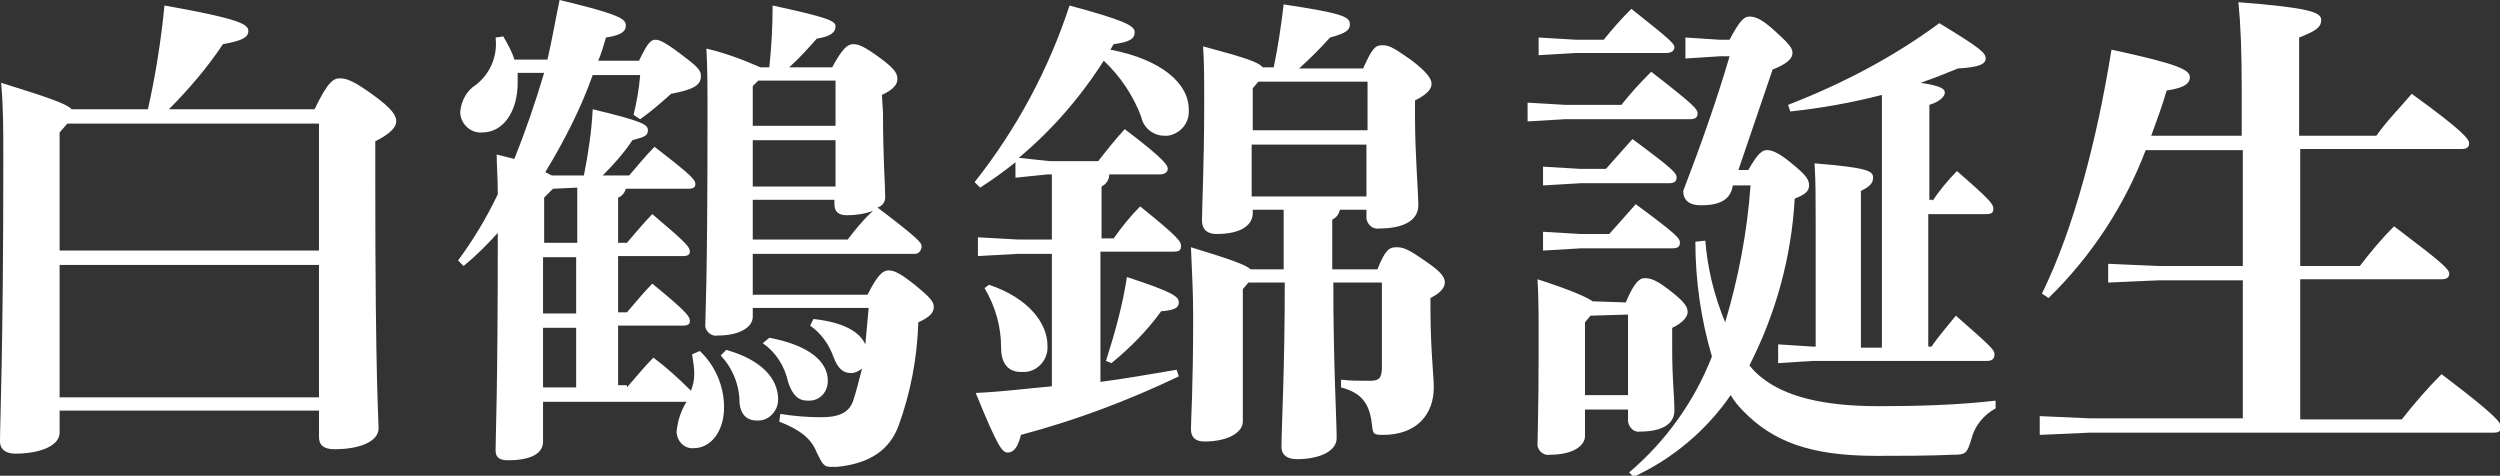
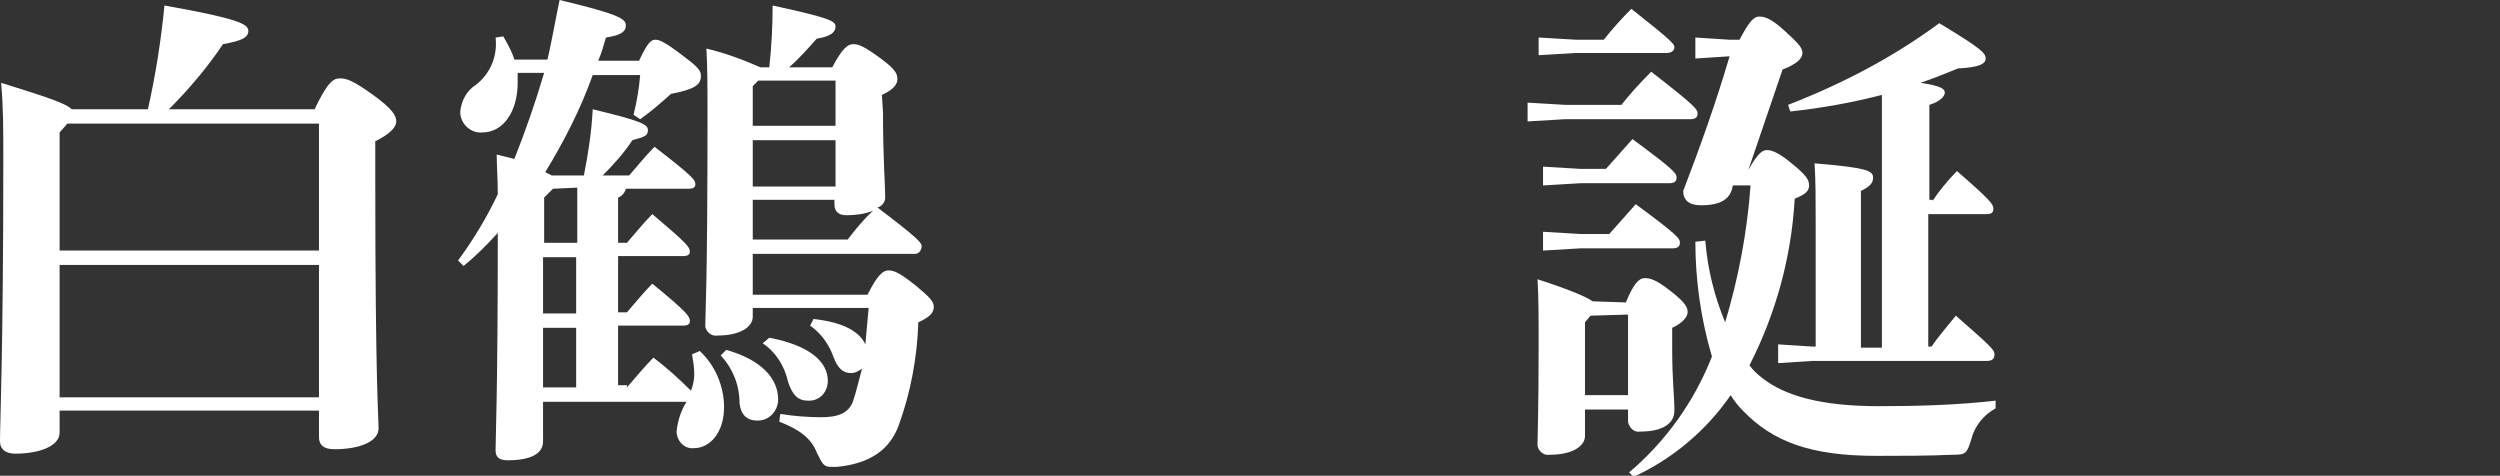
<svg xmlns="http://www.w3.org/2000/svg" version="1.1" id="レイヤー_1" x="0px" y="0px" width="226.5px" height="43.1px" viewBox="0 0 226.5 43.1" style="enable-background:new 0 0 226.5 43.1;" xml:space="preserve">
  <rect x="0" y="0" width="226.5" height="43.1" fill="#333333" stroke="none" />
  <style type="text/css">
	.st0{fill:#FFFFFF;}
</style>
  <title>commit01_text04</title>
  <g>
    <g id="レイヤー_1-2">
      <path class="st0" d="M5.4,39.2c0,1.2-1.8,1.9-4,1.9c-0.9,0-1.4-0.4-1.4-1.1c0-1.8,0.3-8.2,0.3-25.5c0-2.9,0-4.9-0.2-7    C4.6,8.9,6,9.4,6.5,9.9h6.9c0.7-3.1,1.2-6.3,1.5-9.4c6.8,1.2,7.6,1.7,7.6,2.3S21.9,3.7,20.2,4c-1.4,2.1-3.1,4.1-4.9,5.9h13.2    c1.2-2.5,1.7-2.8,2.3-2.8s1.2,0.2,3,1.5s2.1,1.9,2.1,2.4s-0.5,1.1-1.9,1.8v3.5c0,18.5,0.3,21.5,0.3,22.5c0,1.2-1.7,1.9-4,1.9    c-1,0-1.4-0.4-1.4-1.1v-2.4H5.4V39.2z M28.9,22.7V11.2H6.1L5.4,12v10.7H28.9z M5.4,36h23.5V24H5.4V36z" />
      <path class="st0" d="M56.8,35.1c0.7-0.8,1.6-1.9,2.4-2.7c1.2,0.9,2.3,1.9,3.4,3c0.2-0.5,0.3-1,0.3-1.5c0-0.6-0.1-1.2-0.2-1.8    l0.7-0.3c1.4,1.3,2.2,3.2,2.2,5.1c0,2.3-1.3,3.7-2.7,3.7c-0.8,0.1-1.5-0.5-1.6-1.4c0,0,0,0,0-0.1c0.1-1,0.4-1.9,0.9-2.7h-13V40    c0,1.1-1.1,1.7-3.2,1.7c-0.8,0-1.1-0.3-1.1-0.9c0-1.4,0.2-5,0.2-19.7c-1,1.1-2,2.1-3.1,3l-0.5-0.5c1.4-1.9,2.6-3.9,3.6-6    c0-1.5-0.1-2.6-0.1-3.6l1.6,0.4c1-2.5,1.9-5.1,2.7-7.8h-2.4c0,0.3,0,0.6,0,0.9c0,2.6-1.3,4.5-3.2,4.5c-1,0.1-1.9-0.7-2-1.7    c0-0.1,0-0.1,0-0.2c0.1-1,0.6-1.9,1.4-2.4c1.3-1,2-2.6,1.8-4.3l0.7-0.1c0.4,0.7,0.8,1.4,1,2.1h3C50,3.7,50.3,1.9,50.7,0    c5.4,1.3,6,1.7,6,2.3s-0.5,0.9-1.8,1.1c-0.2,0.7-0.4,1.4-0.7,2.1h3.7c0.8-1.7,1.1-1.9,1.5-1.9s1,0.3,2.8,1.7    c1.2,0.9,1.3,1.2,1.3,1.6c0,0.8-0.6,1.2-2.7,1.6c-0.9,0.8-1.8,1.6-2.8,2.3l-0.6-0.4C57.7,9.2,57.9,8,58,6.8h-4.3    c-1.1,3.1-2.6,6-4.3,8.8c0.2,0.1,0.4,0.2,0.6,0.3h2.9c0.4-2,0.7-4,0.8-6c4.6,1.1,5,1.4,5,1.9s-0.3,0.6-1.4,0.9    c-0.8,1.2-1.7,2.2-2.7,3.2h2.4c0.7-0.8,1.5-1.8,2.3-2.6c3.5,2.7,3.7,3,3.7,3.4c0,0.2-0.1,0.4-0.6,0.4h-5.7    c-0.1,0.4-0.4,0.7-0.7,0.8v4.1h0.8c0.7-0.8,1.5-1.8,2.3-2.6c3.2,2.7,3.4,3,3.4,3.4c0,0.2-0.1,0.4-0.6,0.4h-5.9v5.1h0.8    c0.7-0.8,1.5-1.8,2.3-2.6c3.3,2.7,3.4,3,3.4,3.4c0,0.2-0.1,0.4-0.6,0.4h-5.9v5.4H56.8z M50.1,17.1l-0.8,0.8v4.1h3v-5L50.1,17.1z     M49.2,23.3v5.1h3v-5.1L49.2,23.3z M52.2,29.7h-3v5.4h3V29.7z M80,10.2c0,4.2,0.2,6.6,0.2,7.7c0,0.4-0.3,0.8-0.7,0.9    c3.7,2.8,4,3.2,4,3.5S83.3,23,82.9,23H68.2v3.7h10.4c0.9-1.8,1.4-2.2,1.9-2.2s1,0.2,2.5,1.4c1.2,1,1.6,1.4,1.6,1.9    s-0.3,0.9-1.4,1.4c-0.1,3.2-0.7,6.4-1.8,9.4c-0.8,2.1-2.5,3.4-5.6,3.7c-0.2,0-0.4,0-0.5,0c-0.7,0-0.8-0.3-1.3-1.3    c-0.5-1.3-1.6-2.1-3.4-2.8l0.1-0.7c1.2,0.2,2.5,0.3,3.7,0.3c1.4,0,2.5-0.3,2.9-1.5c0.3-0.9,0.5-1.8,0.8-2.9    c-0.3,0.2-0.6,0.4-1,0.4c-0.7,0-1.2-0.4-1.6-1.5c-0.4-1.1-1.1-2.1-2.1-2.8l0.3-0.6c2.8,0.3,4.2,1.2,4.7,2.3    c0.1-1.1,0.2-2.2,0.3-3.3H68.2v0.8c0,0.9-1.1,1.7-3.2,1.7c-0.5,0.1-1-0.3-1.1-0.8c0-0.1,0-0.1,0-0.2c0-0.9,0.2-3.6,0.2-18.6    c0-3.2,0-4.5-0.1-6.4c1.7,0.4,3.3,1,4.9,1.7h0.8C69.9,4.2,70,2.4,70,0.5c5.1,1.1,5.7,1.4,5.7,1.9S75.3,3.3,74,3.5    c-0.8,0.9-1.6,1.8-2.5,2.6h3.9C76.3,4.4,76.8,4,77.3,4s1,0.2,2.5,1.3s1.5,1.5,1.5,1.9S81,8.1,79.9,8.6L80,10.2z M65.8,31.7    c3.2,0.9,4.7,2.6,4.7,4.5c0,1-0.8,1.9-1.8,1.9c0,0-0.1,0-0.1,0c-1,0-1.5-0.6-1.6-1.6c0-1.6-0.6-3.1-1.7-4.3L65.8,31.7z M75.7,7.3    h-7l-0.5,0.5v3.6h7.5L75.7,7.3z M68.2,12.7v4.2h7.5v-4.2L68.2,12.7z M68.2,18.1v3.6h8.6c0.7-0.9,1.4-1.8,2.3-2.6    c-0.8,0.3-1.6,0.4-2.4,0.4c-0.7,0-1.1-0.3-1.1-1v-0.4L68.2,18.1z M69.7,30.6c3.7,0.7,5.3,2.2,5.3,3.9c0,1-0.7,1.8-1.7,1.8    c0,0,0,0-0.1,0c-0.9,0-1.4-0.5-1.8-1.7c-0.3-1.4-1.1-2.7-2.3-3.5L69.7,30.6z" />
-       <path class="st0" d="M95.1,14.6h4.4c0.7-0.9,1.4-1.8,2.4-2.9c3.7,2.8,3.9,3.3,3.9,3.6s-0.3,0.5-0.7,0.5h-4.6    c0,0.5-0.3,0.9-0.7,1.1v4.7h1.1c0.7-1,1.5-2,2.4-2.9c3.6,2.9,3.7,3.2,3.7,3.6s-0.2,0.5-0.7,0.5h-6.6v11.8c2.3-0.3,4.5-0.7,6.9-1.1    l0.2,0.6c-4.6,2.2-9.4,4-14.3,5.3c-0.3,1.2-0.7,1.6-1.2,1.6s-0.9-0.5-2.9-5.4c2.4-0.1,4.6-0.4,6.9-0.6V23h-3.1l-3.6,0.2v-1.7    l3.6,0.2h3.1v-5.9h-0.4L92,16.1v-1.4c-1,0.8-2.1,1.6-3.2,2.3l-0.5-0.5c3.8-4.8,6.7-10.2,8.6-16c4.8,1.3,5.9,1.8,5.9,2.4    s-0.4,0.9-1.9,1.1c-0.1,0.2-0.2,0.3-0.3,0.5c4.7,0.9,7.1,3.1,7.1,5.4c0.1,1.2-0.7,2.2-1.9,2.4c-0.1,0-0.2,0-0.3,0    c-1,0-1.9-0.7-2.1-1.7c-0.7-1.9-1.9-3.7-3.4-5.1c-2.1,3.3-4.7,6.3-7.7,8.8L95.1,14.6z M89.6,25.8c3.6,1.2,5.3,3.5,5.3,5.5    c0.1,1.2-0.8,2.3-2,2.4c-0.1,0-0.3,0-0.4,0c-1.1,0-1.8-0.7-1.8-2.2c0-1.9-0.5-3.7-1.5-5.4L89.6,25.8z M100.2,32.7    c0.8-2.5,1.5-5,1.9-7.6c4.3,1.4,4.7,1.8,4.7,2.3s-0.4,0.7-1.6,0.8c-1.3,1.8-2.8,3.3-4.5,4.7L100.2,32.7z M121.4,19    c-0.1,0.4-0.3,0.7-0.7,0.9v4.5h4.1c0.7-1.8,1.1-2,1.7-2s1,0.1,2.7,1.3c1.5,1,1.7,1.5,1.7,1.9s-0.3,0.9-1.3,1.4v0.9    c0,3.8,0.3,6.1,0.3,7.2c0,2.4-1.5,4.3-4.6,4.3c-0.9,0-0.9-0.1-1-0.9c-0.2-1.9-0.9-2.9-2.8-3.4v-0.7c0.8,0.1,1.7,0.1,2.6,0.1    c0.8,0,1.1-0.2,1.1-1.2v-7.7h-4.4v0.1c0,7.4,0.3,12.3,0.3,14c0,1.2-1.6,1.9-3.6,1.9c-0.9,0-1.4-0.4-1.4-1.1    c0-1.7,0.3-6.9,0.3-14.9h-3.3l-0.5,0.6v12c0,0.9-1.2,1.8-3.5,1.8c-0.8,0-1.2-0.4-1.2-1.1c0-1,0.2-3.6,0.2-10.2    c0-2.3-0.1-3.8-0.2-6.3c3.6,1.1,5,1.6,5.4,2h3V19h-2.8v0.3c0,1-0.9,1.9-3.3,1.9c-0.8,0-1.3-0.4-1.3-1.2c0-1.4,0.2-5,0.2-10.5    c0-2.4,0-3.8-0.1-5.3c3.7,1,5,1.4,5.4,1.9h1c0.4-1.9,0.7-4,0.9-5.7c5.3,0.8,6,1.1,6,1.8c0,0.5-0.3,0.8-1.8,1.2    c-0.9,1-1.8,1.9-2.8,2.8h5.8c0.8-1.8,1.1-2.1,1.7-2.1s0.9,0.1,2.6,1.3c1.6,1.2,1.9,1.8,1.9,2.2s-0.3,0.9-1.5,1.5v1.5    c0,3.4,0.3,6.8,0.3,8c0,1.4-1.4,2.1-3.5,2.1c-0.6,0.1-1.1-0.3-1.2-0.9c0-0.1,0-0.2,0-0.3V19H121.4z M114,7.4L113.5,8v3.8h10.4V7.4    H114z M123.8,13.1h-10.4v4.7h10.4L123.8,13.1z" />
    </g>
  </g>
-   <path class="st0" d="M146.9,9.5c0.8-1,1.5-1.8,2.7-3c4,3.1,4.2,3.4,4.2,3.8s-0.3,0.5-0.7,0.5h-11.3l-3.4,0.2V9.3l3.4,0.2H146.9z   M147.3,27.4c0.7-1.7,1.2-2.2,1.7-2.2s1,0.1,2.4,1.2s1.5,1.5,1.5,1.9s-0.5,1-1.4,1.4v1.9c0,2.9,0.2,4.2,0.2,5.6  c0,1.2-1.1,1.9-3.1,1.9c-0.5,0.1-1-0.3-1.1-0.9c0-0.1,0-0.1,0-0.2v-0.9h-3.9v2.4c0,0.9-1.1,1.7-3.2,1.7c-0.5,0.1-1-0.3-1.1-0.8  c0-0.1,0-0.1,0-0.2c0-0.8,0.1-3,0.1-8.8c0-2.7,0-4.5-0.1-6.1c3.1,1,4.4,1.6,5,2L147.3,27.4z M145.3,3.6c0.8-1,1.6-1.9,2.5-2.8  c3.8,3,3.9,3.2,3.9,3.5s-0.3,0.5-0.7,0.5h-8.2l-3.4,0.2V3.4l3.4,0.2L145.3,3.6z M145.5,15.3c0.8-0.9,1.6-1.8,2.4-2.7  c3.8,2.8,4,3.1,4,3.5c0,0.4-0.3,0.5-0.7,0.5h-8l-3.4,0.2v-1.7l3.4,0.2L145.5,15.3z M145.8,21.2c0.8-0.9,1.6-1.8,2.4-2.7  c3.8,2.8,4,3.1,4,3.5s-0.3,0.5-0.7,0.5h-8.3l-3.4,0.2v-1.7l3.4,0.2L145.8,21.2z M144.1,28.6l-0.5,0.6v6.6h3.9v-7.3L144.1,28.6z   M158.4,15.4c0.9-1.6,1.3-1.8,1.7-1.8s1,0.2,2.1,1.1c1.5,1.2,1.7,1.6,1.7,2.1s-0.3,0.8-1.3,1.2c-0.3,5.3-1.7,10.4-4.1,15.1  c0.3,0.4,0.7,0.8,1.1,1.1c2.1,1.7,5.5,2.6,10.6,2.6c3.5,0,7.1-0.1,10.6-0.5v0.7c-1.1,0.6-1.9,1.6-2.2,2.8c-0.4,1.3-0.5,1.4-1.7,1.4  c-2.1,0.1-4.7,0.1-6.9,0.1c-6,0-9.4-1.3-12.1-4.1c-0.4-0.4-0.8-0.9-1.1-1.4c-2.2,3.2-5.3,5.8-8.8,7.4l-0.4-0.4  c3.3-2.8,5.9-6.4,7.5-10.5c-1-3.4-1.5-6.9-1.5-10.4l0.9-0.1c0.2,2.5,0.8,5,1.8,7.4c1.2-4,2-8.2,2.3-12.4H157l-0.1,0.4  c-0.3,0.9-1.1,1.4-2.8,1.4c-1.1,0-1.6-0.5-1.6-1.3c1.5-3.9,3-8.1,4.2-12.2h-0.9l-3.1,0.2V3.4l3.1,0.2h0.9c0.9-1.7,1.3-2.1,1.8-2.1  s1.1,0.2,2.3,1.3s1.6,1.5,1.6,2s-0.5,1-1.8,1.5l-3.1,9.1L158.4,15.4z M175.1,18.2c0.5-0.8,1.4-1.9,2.2-2.7c3,2.6,3.3,3,3.3,3.4  s-0.2,0.5-0.7,0.5h-5.2v12h0.3c0.6-0.9,1.4-1.8,2.2-2.8c3.2,2.8,3.5,3.1,3.5,3.5c0,0.4-0.2,0.6-0.7,0.6h-15.8l-3.1,0.2v-1.7l3.1,0.2  h0.3V20c0-2.1,0-3.5-0.1-5.2c4.9,0.4,5.3,0.7,5.3,1.3c0,0.5-0.3,0.8-1.1,1.2v14.2h1.9V8.6c-2.7,0.7-5.5,1.2-8.3,1.5L162,9.5  c4.9-1.9,9.5-4.3,13.7-7.4c3.8,2.3,4.2,2.7,4.2,3.2s-0.6,0.8-2.5,0.9c-1,0.4-2.2,0.9-3.4,1.3c2,0.3,2.2,0.6,2.2,0.9  s-0.4,0.8-1.4,1.1v8.6H175.1z" />
-   <path class="st0" d="M203.1,12.3V8.1c0-3.5-0.1-5.9-0.3-7.9c6.4,0.5,7.5,0.9,7.5,1.6s-0.5,1-2,1.6v8.9h7c0.9-1.3,2.1-2.5,3.2-3.8  c4.7,3.4,5.2,4.1,5.2,4.5s-0.3,0.5-0.7,0.5h-14.6v10.6h5.4c1-1.3,2-2.5,3.1-3.6c4.5,3.4,5,3.9,5,4.3s-0.3,0.5-0.7,0.5h-12.8V38h9.2  c1.1-1.4,2.3-2.8,3.6-4.1c4.9,3.7,5.4,4.4,5.4,4.8c0,0.4-0.3,0.5-0.7,0.5h-36.6l-4.5,0.2v-1.7l4.5,0.2h13.9V25.4h-7.7l-4.5,0.2v-1.7  l4.5,0.2h7.7V13.6h-8.8c-1.9,5-4.9,9.6-8.8,13.4l-0.6-0.4c2.9-5.9,5-14,6.3-22.1c6,1.3,7.1,1.8,7.1,2.5s-0.8,1-2.1,1.2  c-0.4,1.4-0.9,2.7-1.4,4.1L203.1,12.3z" />
+   <path class="st0" d="M146.9,9.5c0.8-1,1.5-1.8,2.7-3c4,3.1,4.2,3.4,4.2,3.8s-0.3,0.5-0.7,0.5h-11.3l-3.4,0.2V9.3l3.4,0.2H146.9z   M147.3,27.4c0.7-1.7,1.2-2.2,1.7-2.2s1,0.1,2.4,1.2s1.5,1.5,1.5,1.9s-0.5,1-1.4,1.4v1.9c0,2.9,0.2,4.2,0.2,5.6  c0,1.2-1.1,1.9-3.1,1.9c-0.5,0.1-1-0.3-1.1-0.9c0-0.1,0-0.1,0-0.2v-0.9h-3.9v2.4c0,0.9-1.1,1.7-3.2,1.7c-0.5,0.1-1-0.3-1.1-0.8  c0-0.1,0-0.1,0-0.2c0-0.8,0.1-3,0.1-8.8c0-2.7,0-4.5-0.1-6.1c3.1,1,4.4,1.6,5,2L147.3,27.4z M145.3,3.6c0.8-1,1.6-1.9,2.5-2.8  c3.8,3,3.9,3.2,3.9,3.5s-0.3,0.5-0.7,0.5h-8.2l-3.4,0.2V3.4l3.4,0.2L145.3,3.6z M145.5,15.3c0.8-0.9,1.6-1.8,2.4-2.7  c3.8,2.8,4,3.1,4,3.5c0,0.4-0.3,0.5-0.7,0.5h-8l-3.4,0.2v-1.7l3.4,0.2L145.5,15.3z M145.8,21.2c0.8-0.9,1.6-1.8,2.4-2.7  c3.8,2.8,4,3.1,4,3.5s-0.3,0.5-0.7,0.5h-8.3l-3.4,0.2v-1.7l3.4,0.2L145.8,21.2z M144.1,28.6l-0.5,0.6v6.6h3.9v-7.3L144.1,28.6z   M158.4,15.4c0.9-1.6,1.3-1.8,1.7-1.8s1,0.2,2.1,1.1c1.5,1.2,1.7,1.6,1.7,2.1s-0.3,0.8-1.3,1.2c-0.3,5.3-1.7,10.4-4.1,15.1  c0.3,0.4,0.7,0.8,1.1,1.1c2.1,1.7,5.5,2.6,10.6,2.6c3.5,0,7.1-0.1,10.6-0.5v0.7c-1.1,0.6-1.9,1.6-2.2,2.8c-0.4,1.3-0.5,1.4-1.7,1.4  c-2.1,0.1-4.7,0.1-6.9,0.1c-6,0-9.4-1.3-12.1-4.1c-0.4-0.4-0.8-0.9-1.1-1.4c-2.2,3.2-5.3,5.8-8.8,7.4l-0.4-0.4  c3.3-2.8,5.9-6.4,7.5-10.5c-1-3.4-1.5-6.9-1.5-10.4l0.9-0.1c0.2,2.5,0.8,5,1.8,7.4c1.2-4,2-8.2,2.3-12.4H157l-0.1,0.4  c-0.3,0.9-1.1,1.4-2.8,1.4c-1.1,0-1.6-0.5-1.6-1.3c1.5-3.9,3-8.1,4.2-12.2l-3.1,0.2V3.4l3.1,0.2h0.9c0.9-1.7,1.3-2.1,1.8-2.1  s1.1,0.2,2.3,1.3s1.6,1.5,1.6,2s-0.5,1-1.8,1.5l-3.1,9.1L158.4,15.4z M175.1,18.2c0.5-0.8,1.4-1.9,2.2-2.7c3,2.6,3.3,3,3.3,3.4  s-0.2,0.5-0.7,0.5h-5.2v12h0.3c0.6-0.9,1.4-1.8,2.2-2.8c3.2,2.8,3.5,3.1,3.5,3.5c0,0.4-0.2,0.6-0.7,0.6h-15.8l-3.1,0.2v-1.7l3.1,0.2  h0.3V20c0-2.1,0-3.5-0.1-5.2c4.9,0.4,5.3,0.7,5.3,1.3c0,0.5-0.3,0.8-1.1,1.2v14.2h1.9V8.6c-2.7,0.7-5.5,1.2-8.3,1.5L162,9.5  c4.9-1.9,9.5-4.3,13.7-7.4c3.8,2.3,4.2,2.7,4.2,3.2s-0.6,0.8-2.5,0.9c-1,0.4-2.2,0.9-3.4,1.3c2,0.3,2.2,0.6,2.2,0.9  s-0.4,0.8-1.4,1.1v8.6H175.1z" />
</svg>